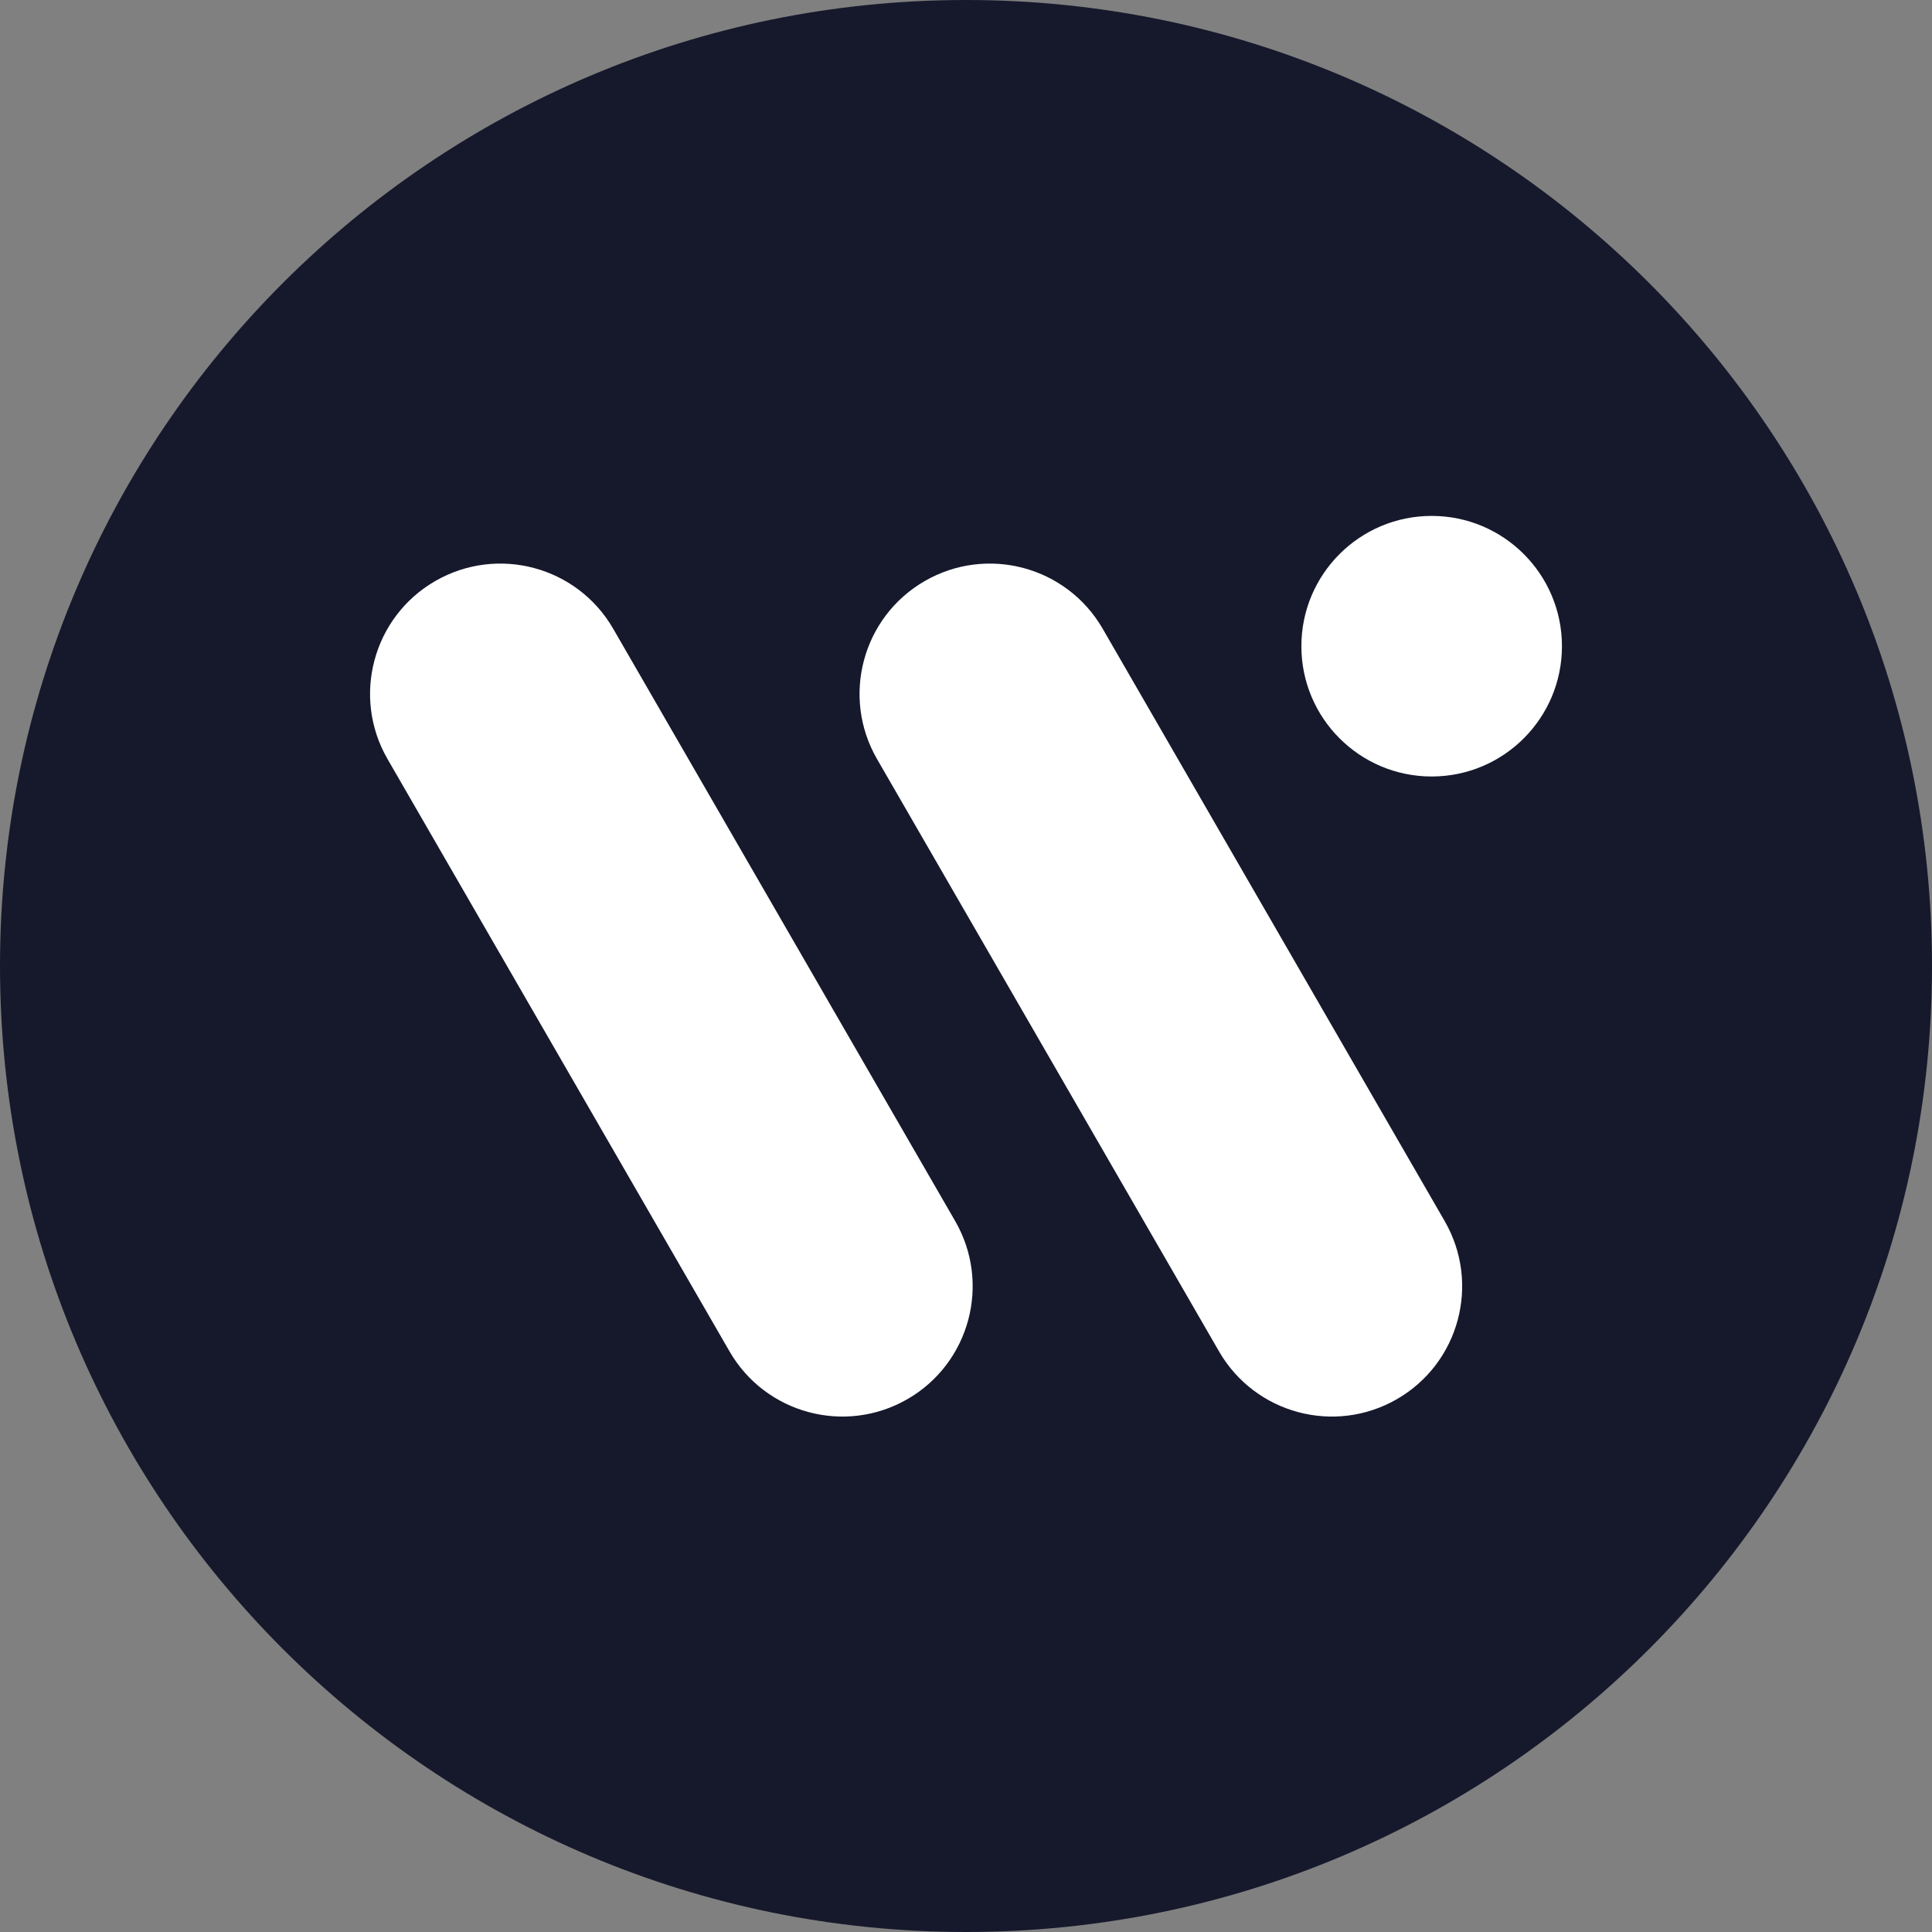
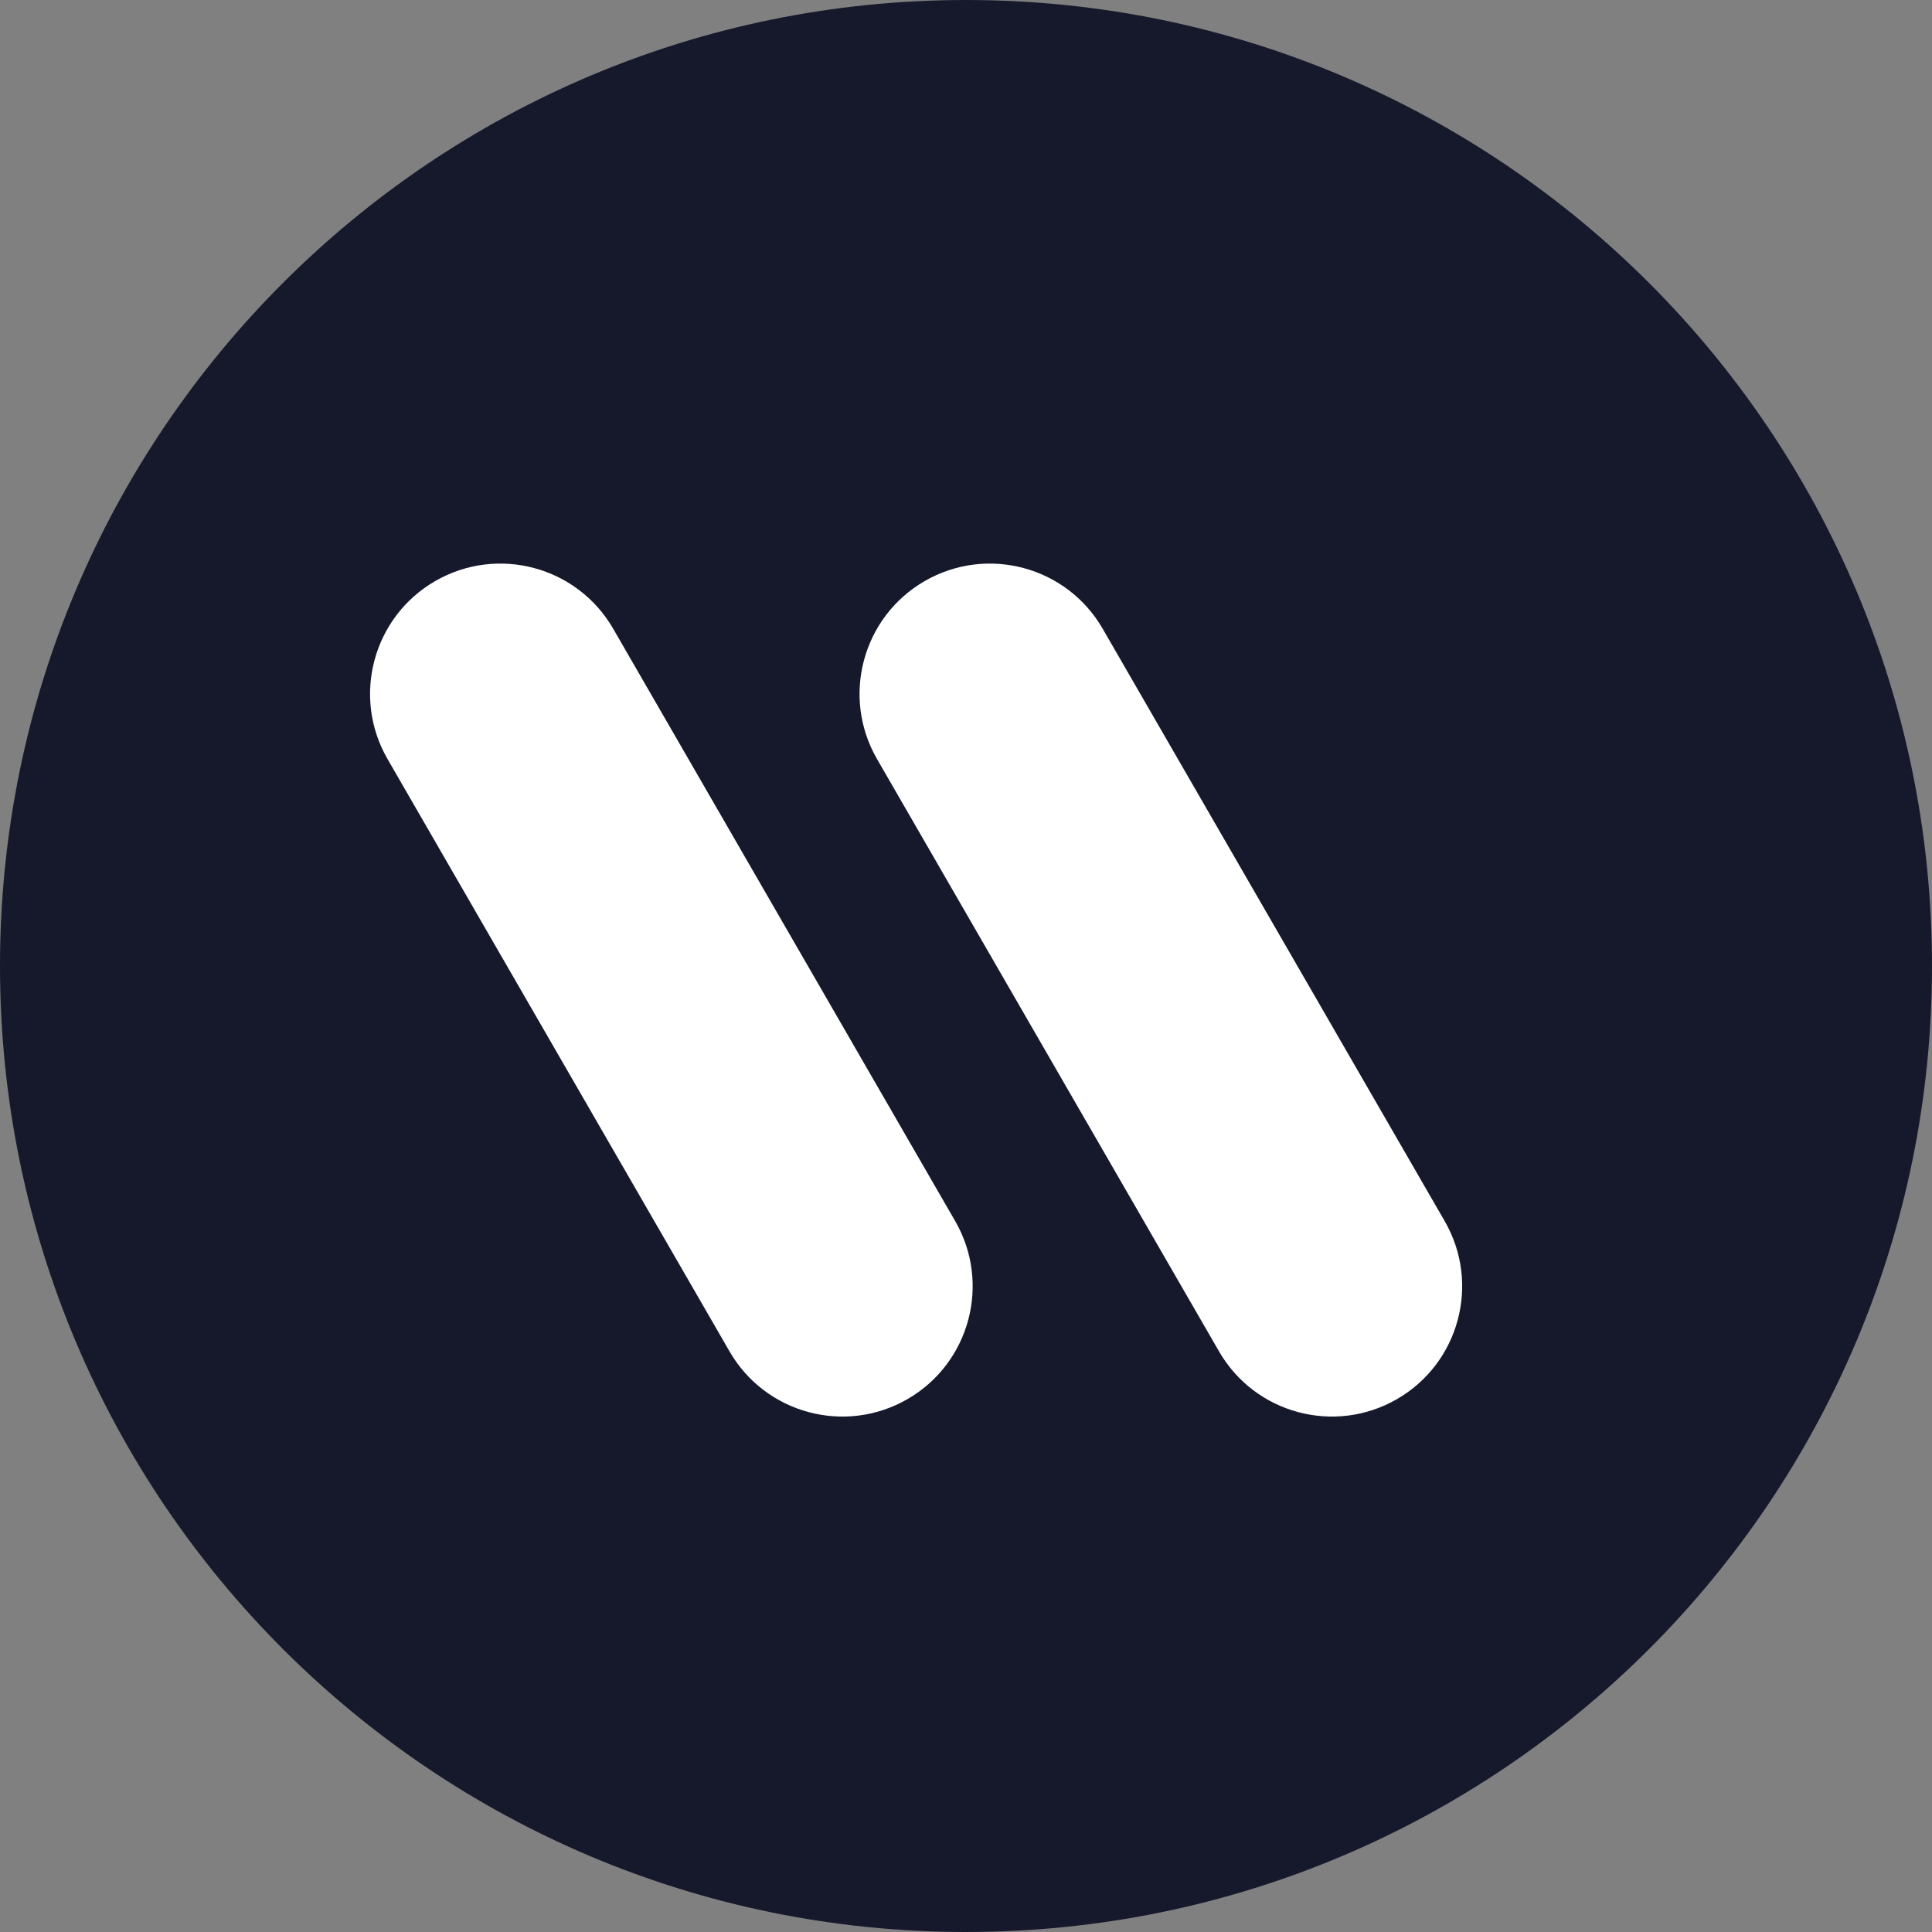
<svg xmlns="http://www.w3.org/2000/svg" width="166" height="166" viewBox="0 0 166 166" fill="none">
  <rect x="0" y="0" width="166" height="166" fill="#808080" stroke="none" />
  <path d="M0 83C0 37.16 37.16 0 83 0C128.84 0 166 37.16 166 83C166 128.84 128.84 166 83 166C37.16 166 0 128.84 0 83Z" fill="#16192C" />
  <path d="M33.297 65.217C30.206 59.863 32.04 53.017 37.395 49.925C42.749 46.834 49.595 48.669 52.687 54.023L82.072 104.92C85.163 110.274 83.329 117.121 77.975 120.212C72.62 123.303 65.774 121.469 62.683 116.115L33.297 65.217Z" fill="white" />
  <path d="M75.355 65.217C72.264 59.863 74.098 53.017 79.453 49.925C84.807 46.834 91.653 48.669 94.745 54.023L124.13 104.92C127.221 110.274 125.387 117.121 120.033 120.212C114.678 123.303 107.832 121.469 104.741 116.115L75.355 65.217Z" fill="white" />
-   <path d="M111.816 55.523C111.816 49.34 116.828 44.328 123.011 44.328C129.193 44.328 134.205 49.34 134.205 55.523C134.205 61.705 129.193 66.717 123.011 66.717C116.828 66.717 111.816 61.705 111.816 55.523Z" fill="white" />
</svg>